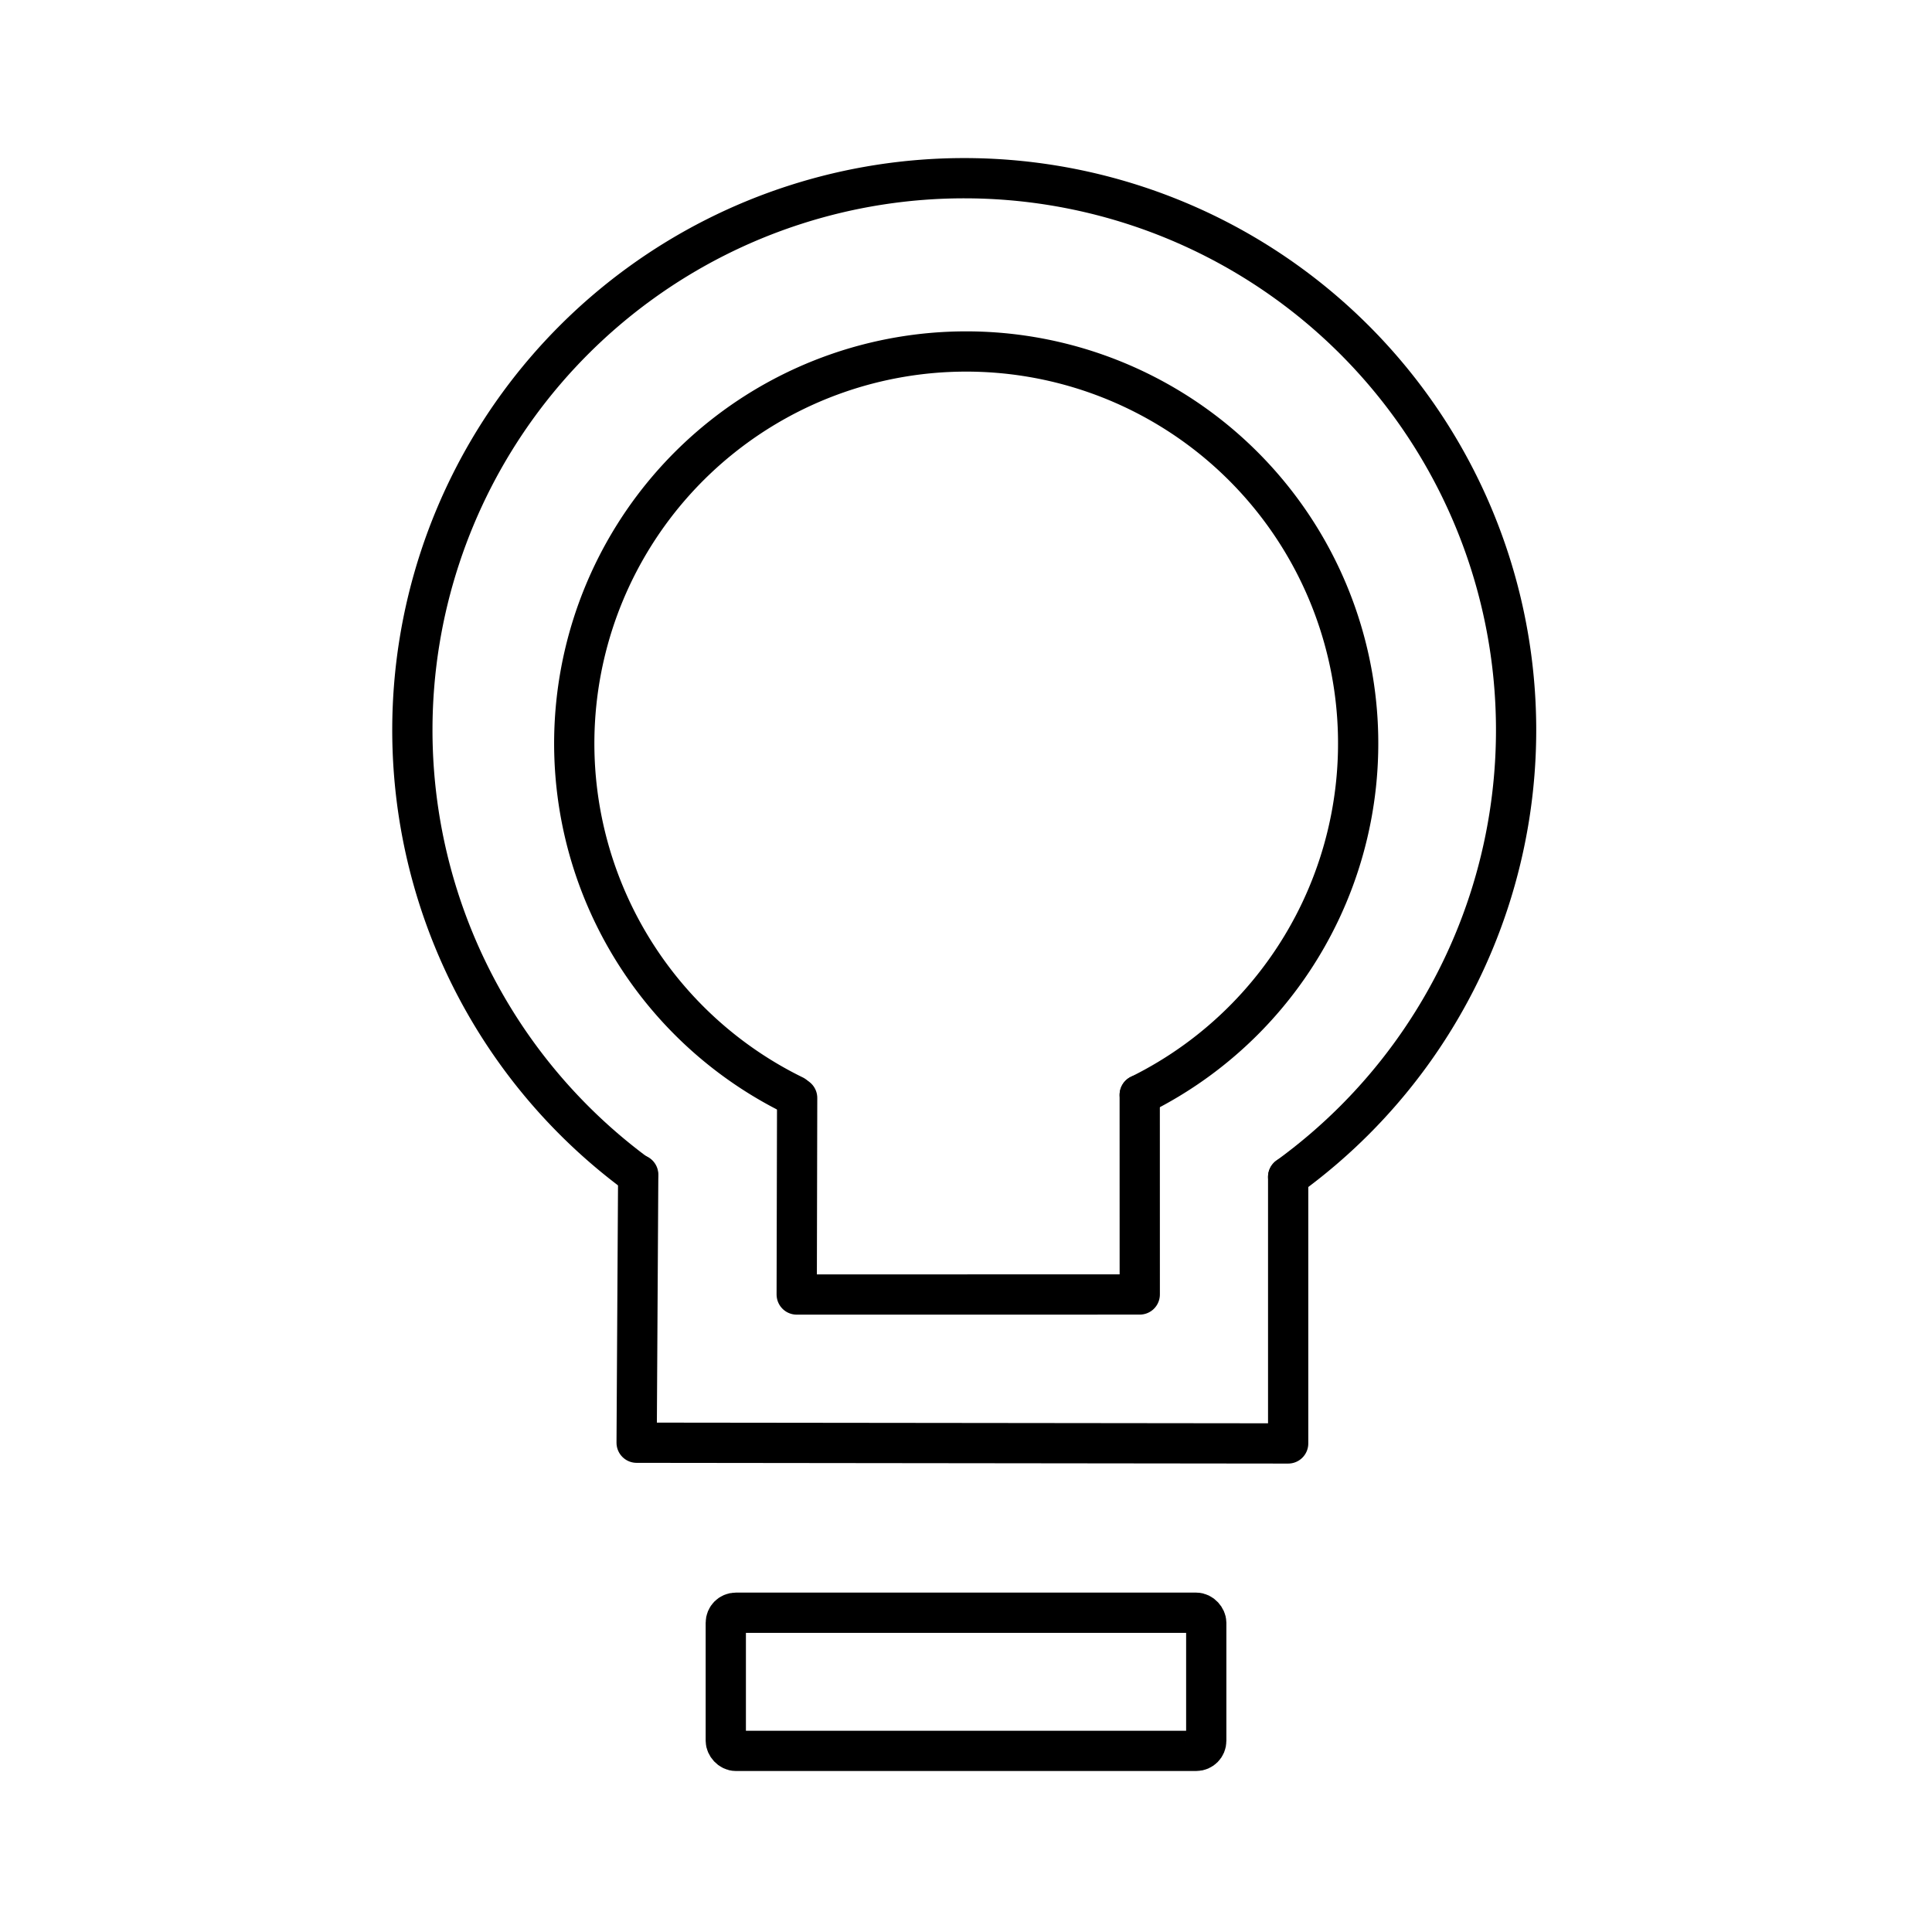
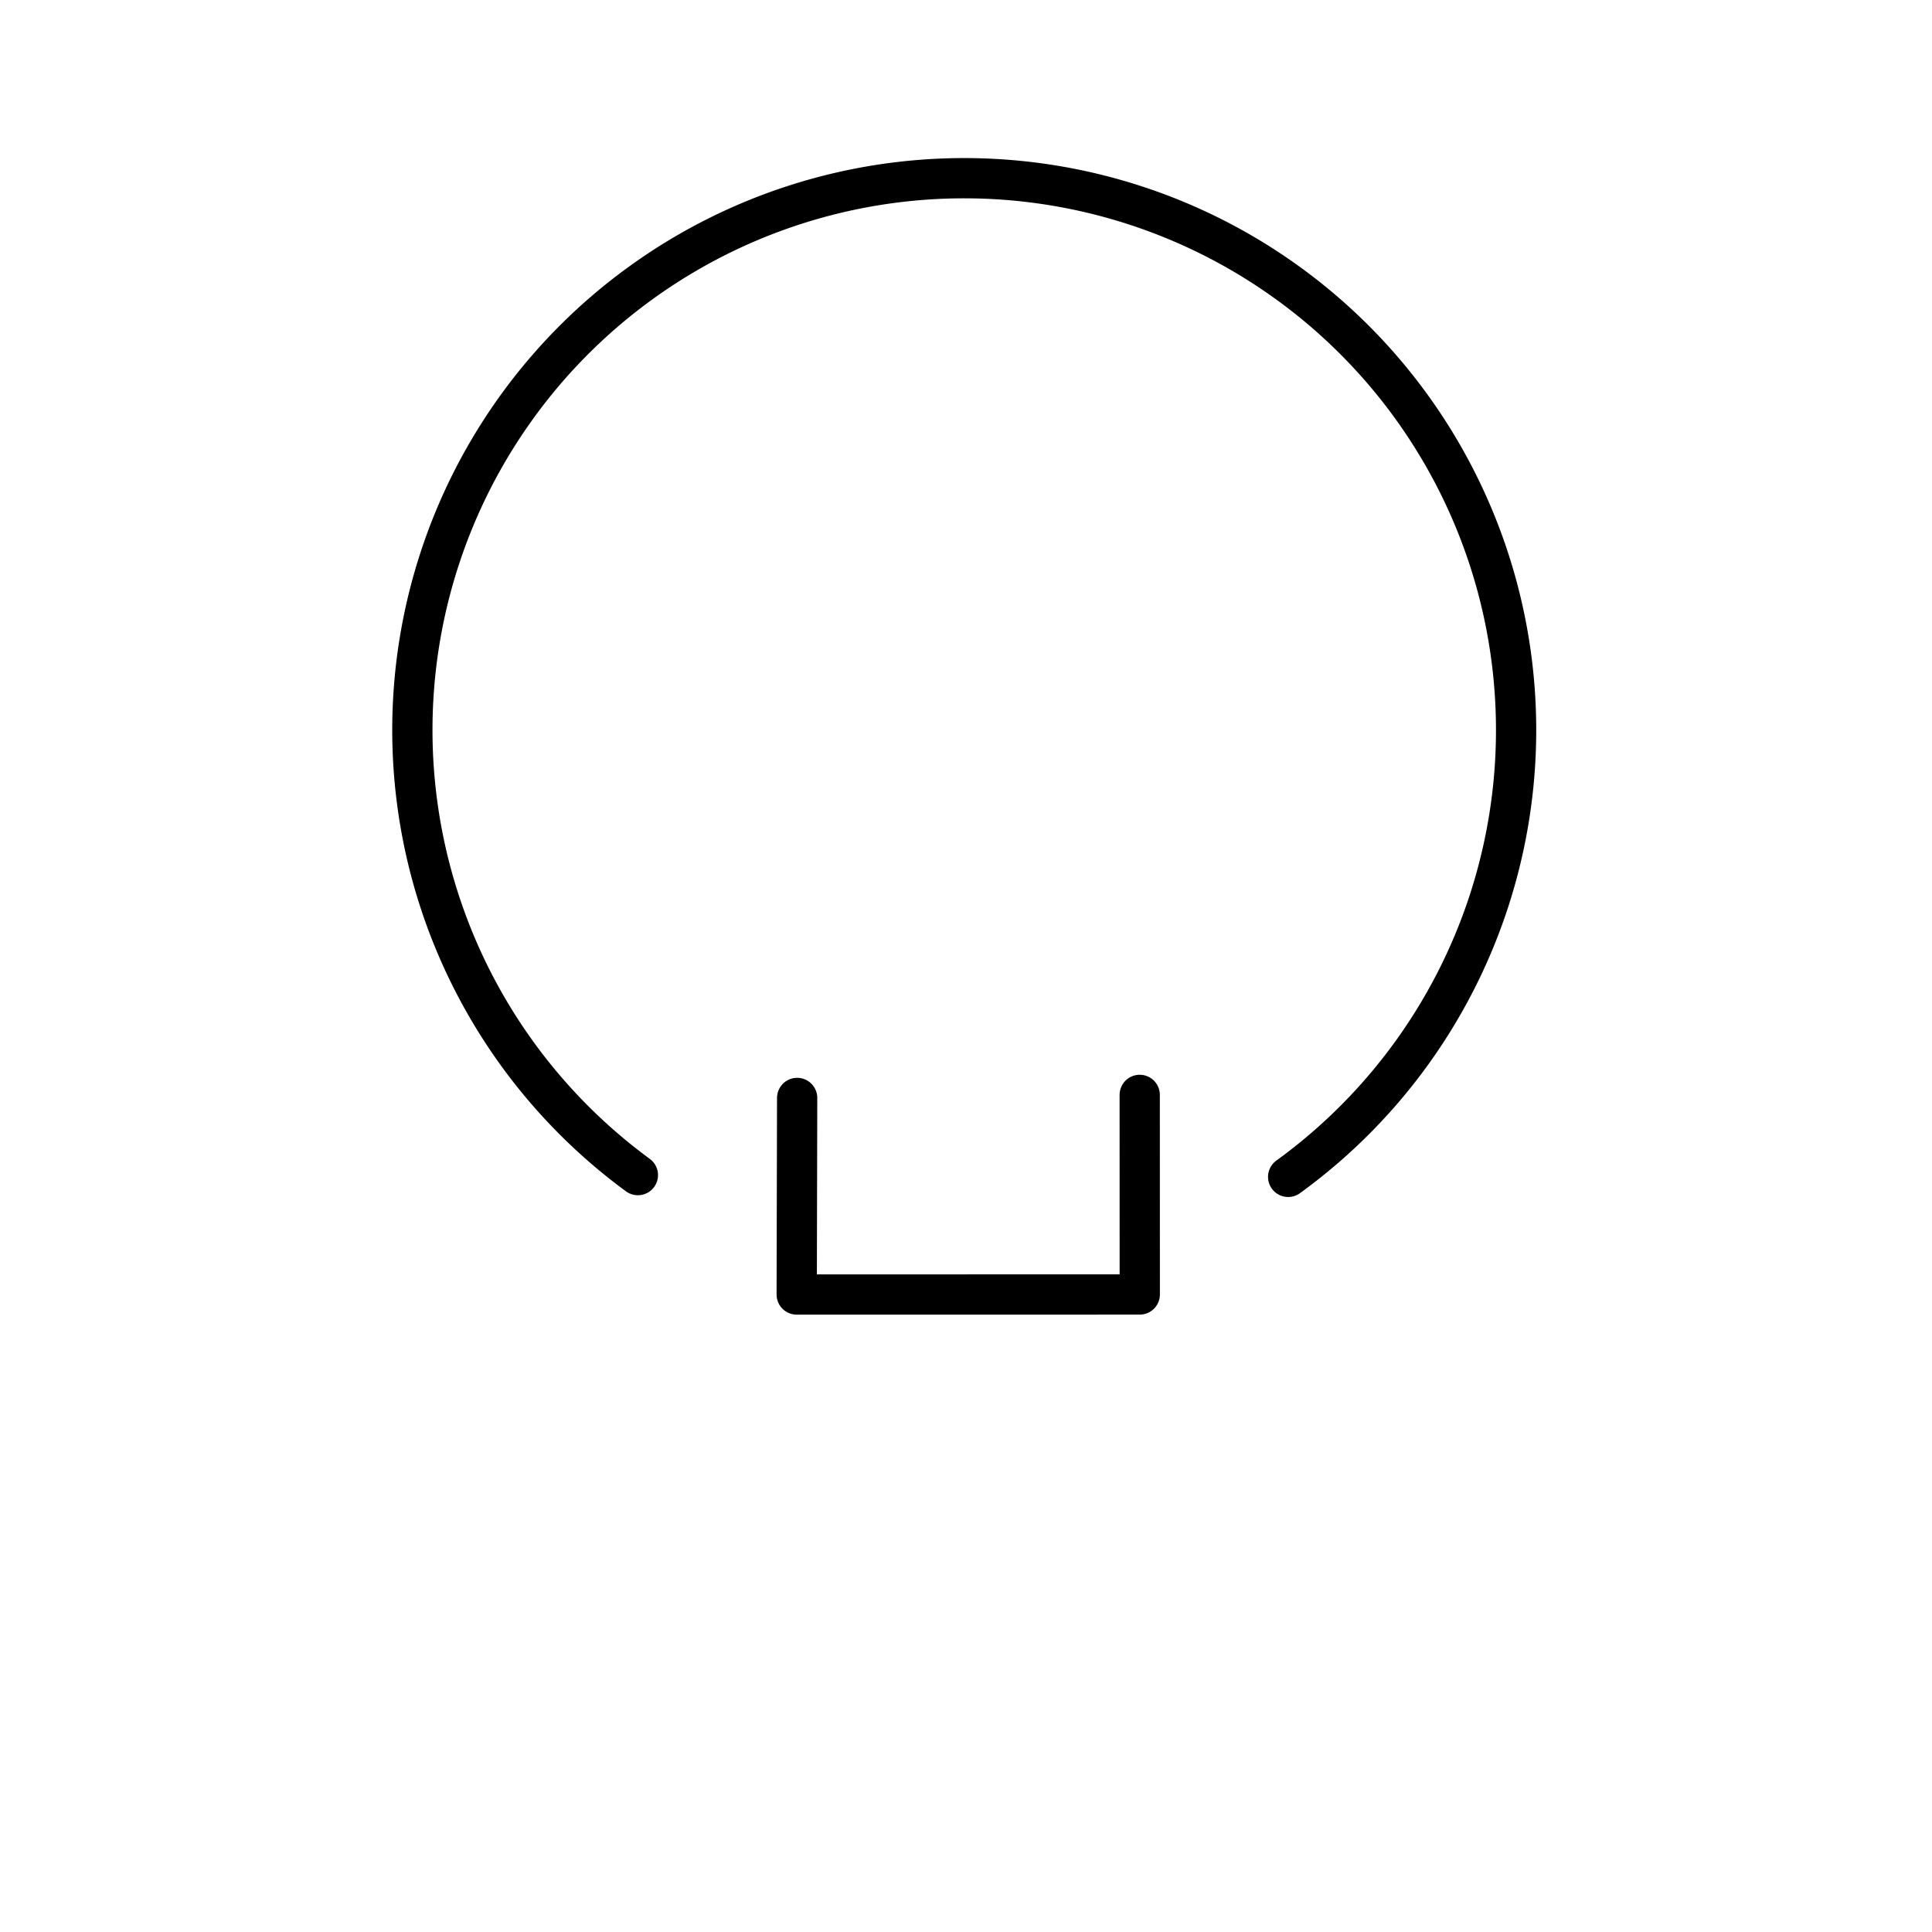
<svg xmlns="http://www.w3.org/2000/svg" width="800px" height="800px" viewBox="0 0 48 48">
  <defs>
    <style>.a{fill:none;stroke:#000000;stroke-linecap:round;stroke-linejoin:round;}</style>
  </defs>
  <path class="a" d="M15.848,29.195a13.711,13.711,0,1,1,16.156.044" />
-   <path class="a" d="M32.004,29.24v6.622l-16.187-.018.039-6.661" />
-   <path class="a" d="M19.724,27.217a9.738,9.738,0,1,1,8.593-.015" />
  <path class="a" d="M28.316,27.202l.001,4.959-8.523.001.011-4.884" />
-   <rect class="a" x="18.032" y="40.068" width="11.937" height="3.432" rx="0.249" />
</svg>